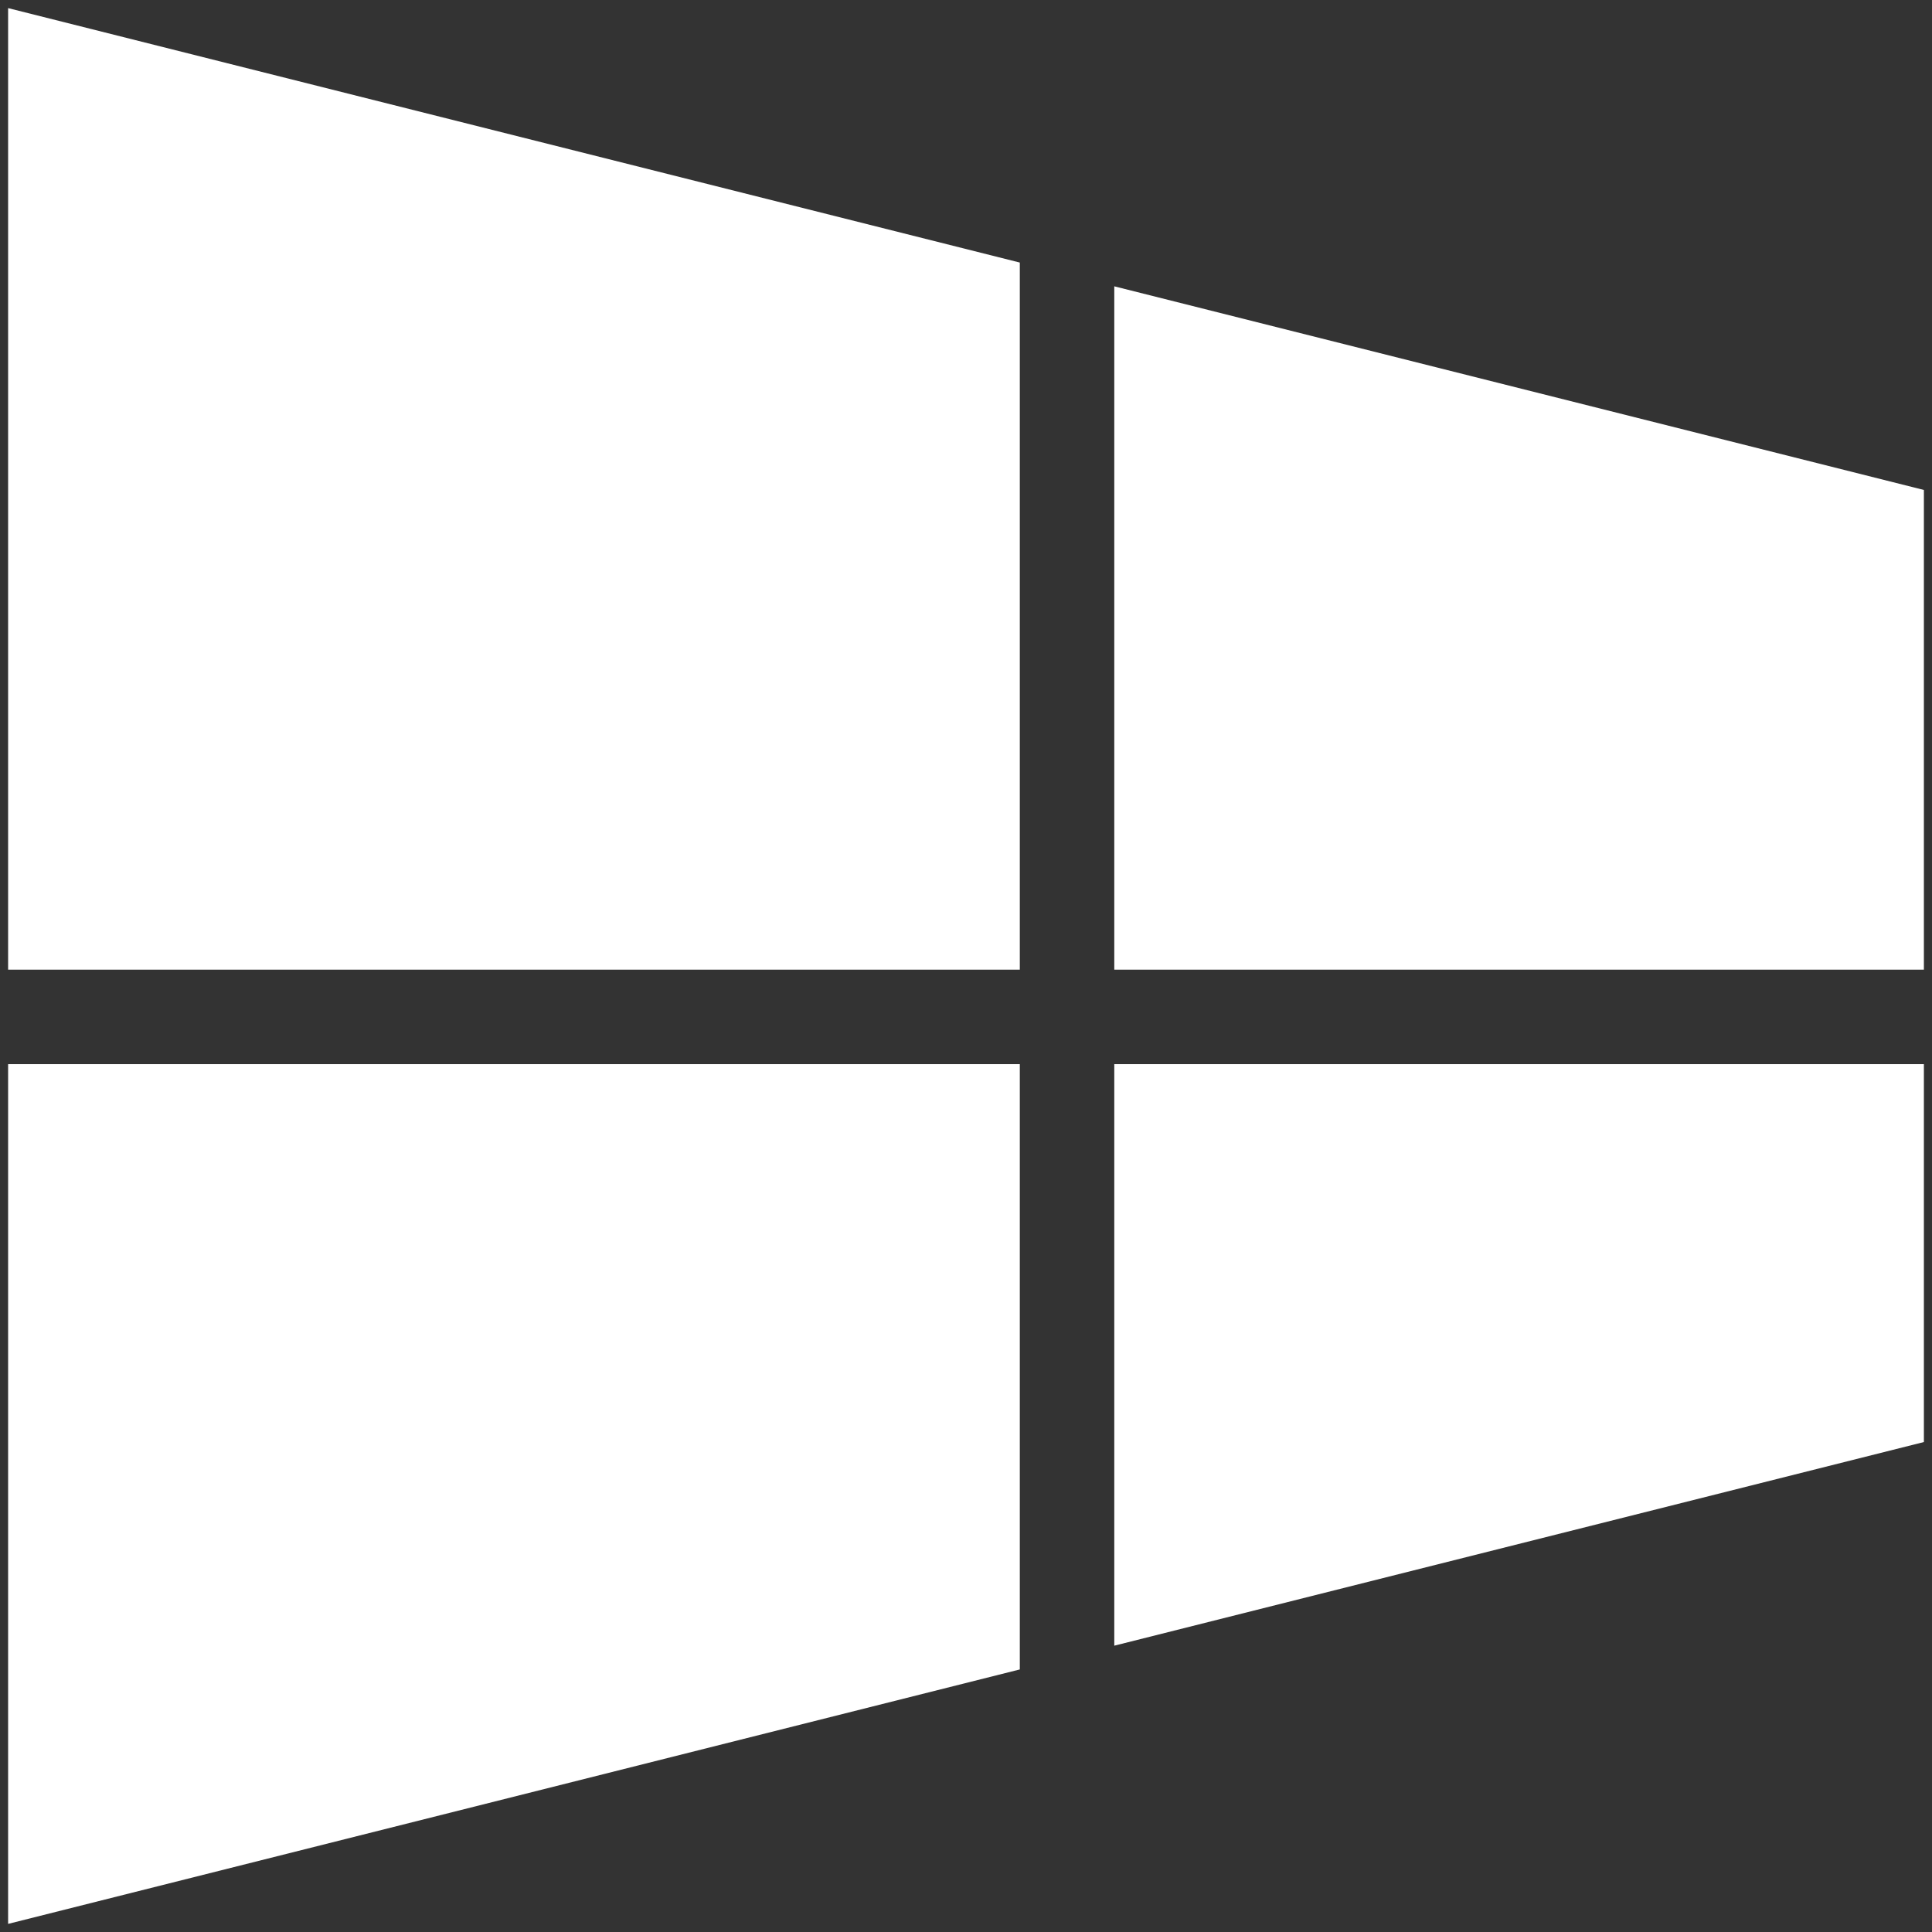
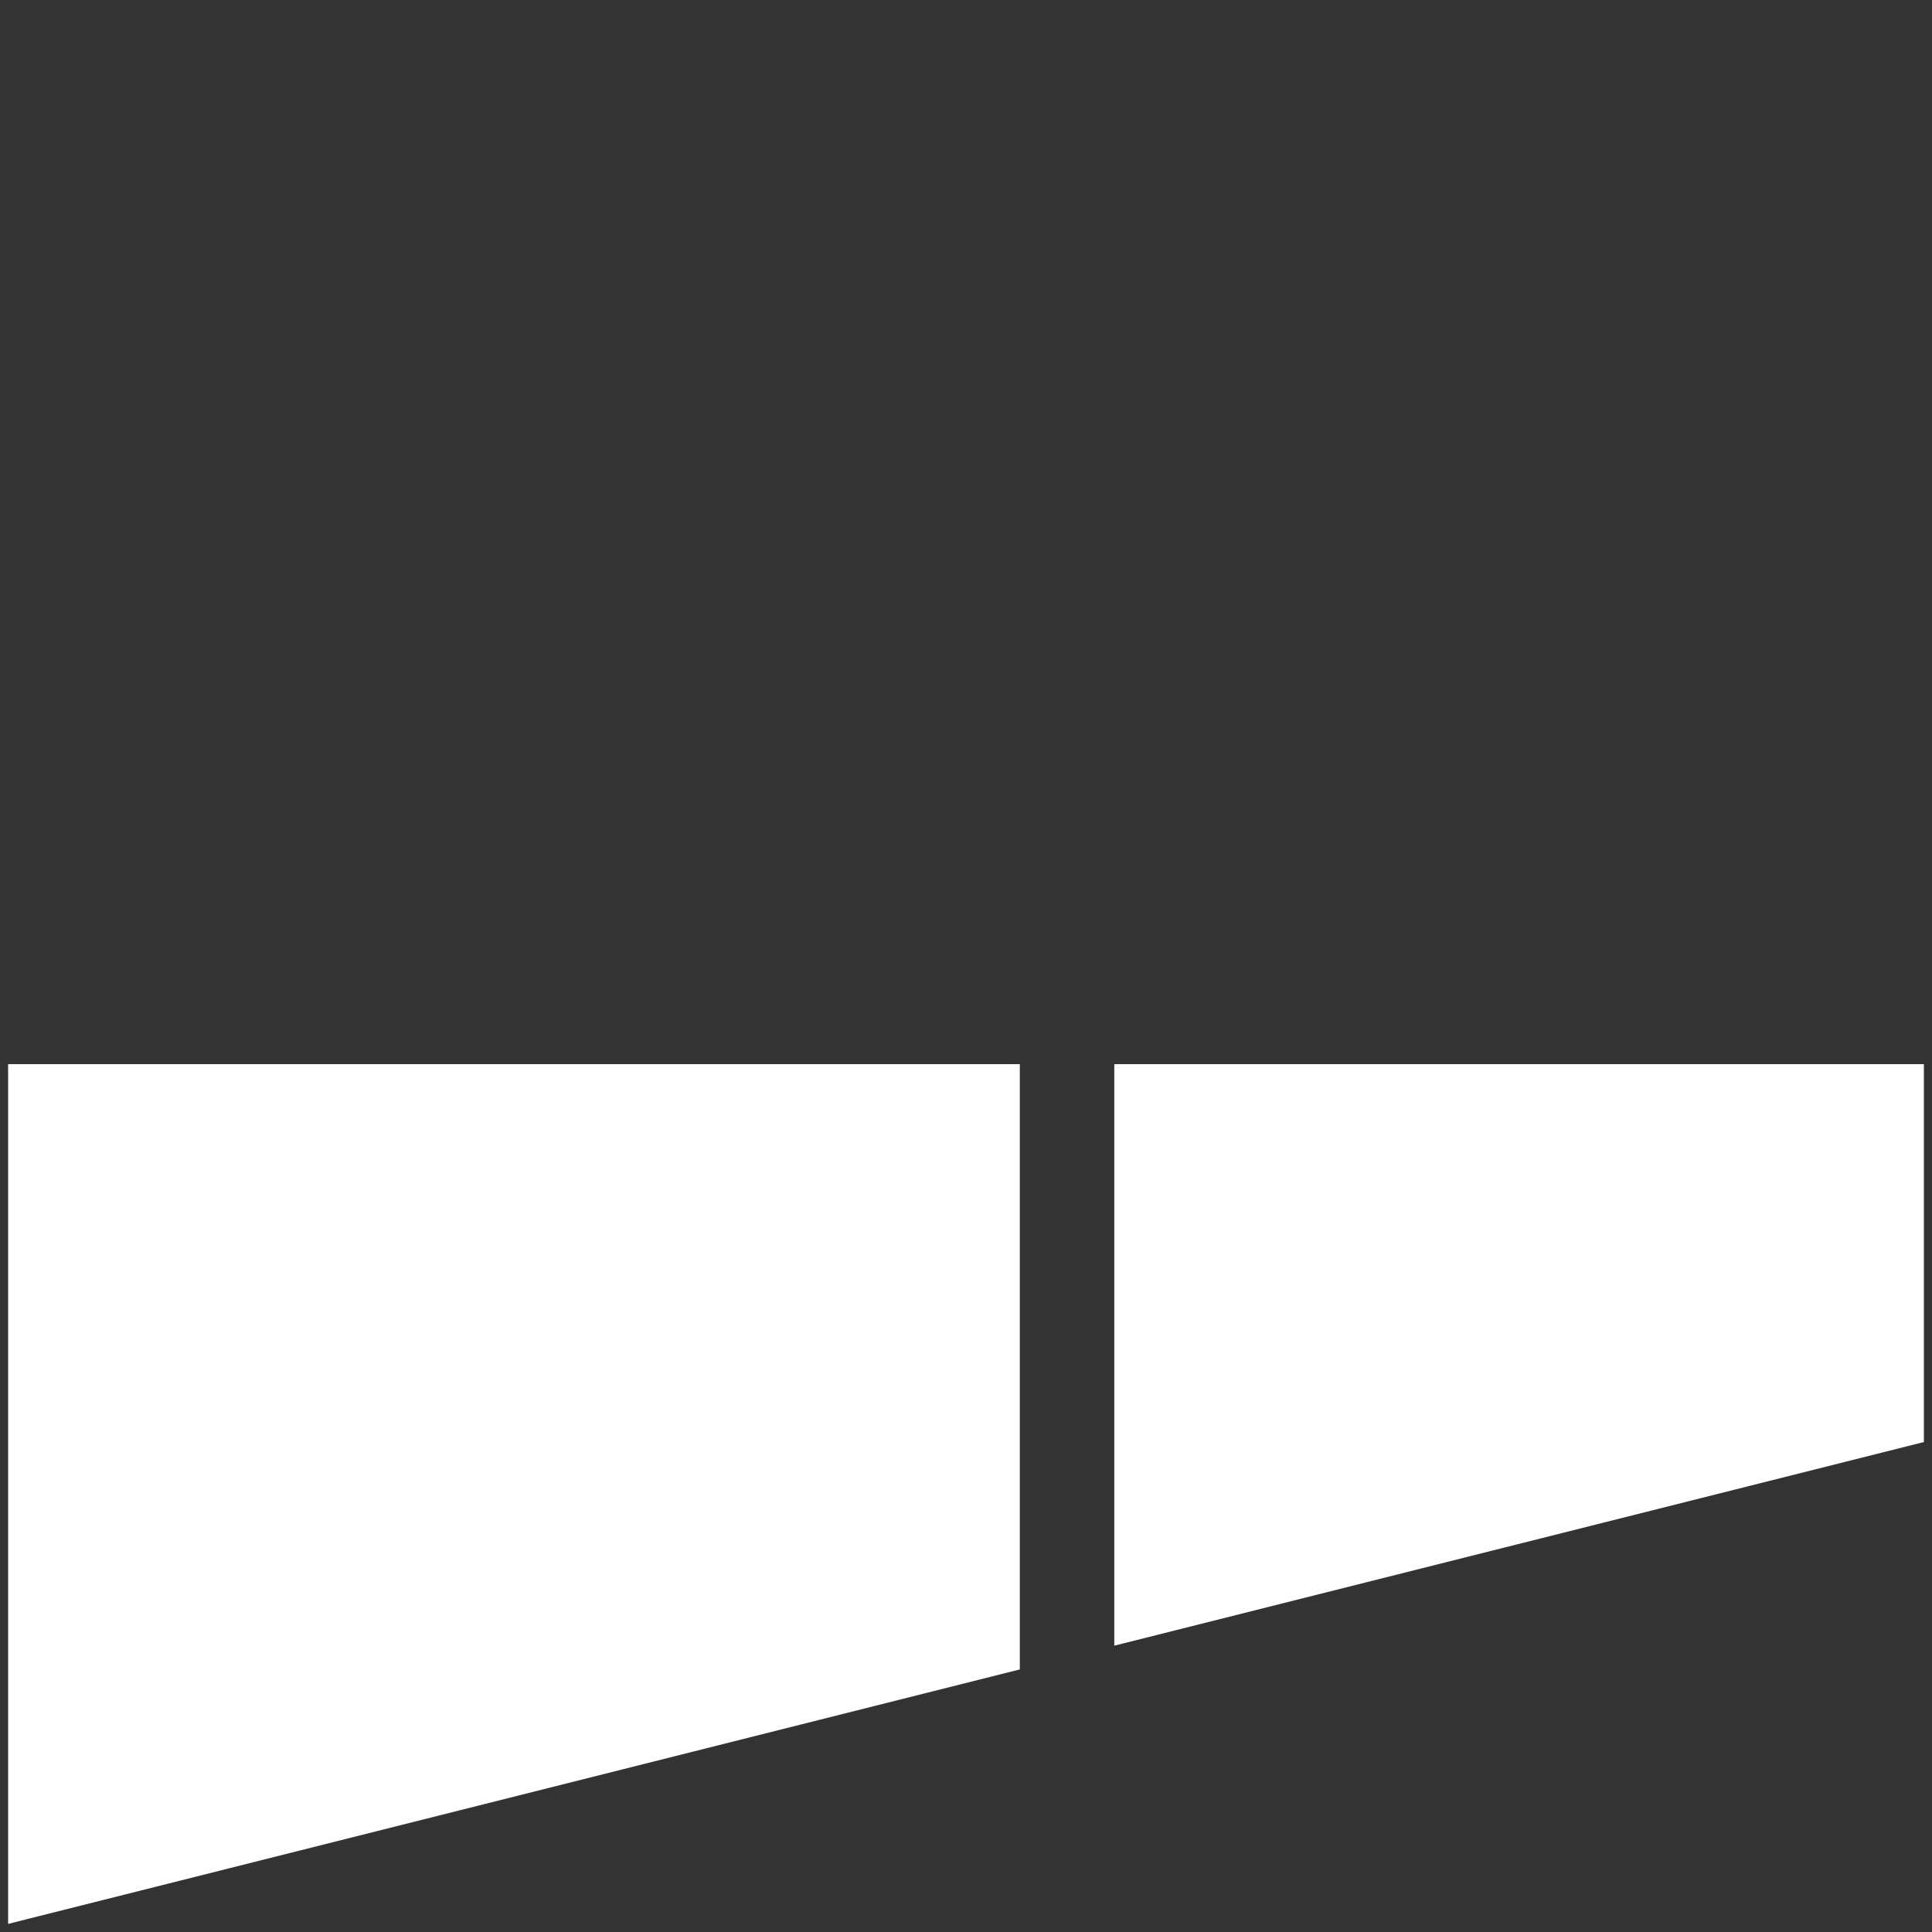
<svg xmlns="http://www.w3.org/2000/svg" id="Ebene_1" x="0px" y="0px" viewBox="0 0 2000 2000" style="enable-background:new 0 0 2000 2000;" xml:space="preserve">
  <rect x="0" y="0" width="2000" height="2000" fill="#333333" stroke="none" />
  <style type="text/css">	.st0{fill:#FFFFFF;}</style>
-   <polygon class="st0" points="1055.7,271.8 1055.7,1003.8 8.4,1003.8 8.4,8.4 " />
  <polygon class="st0" points="8.4,1101.6 1055.7,1101.6 1055.7,1728.2 8.4,1991.6 " />
  <polygon class="st0" points="1991.6,1101.6 1991.6,1492.8 1153.5,1703.6 1153.5,1101.6 " />
-   <polygon class="st0" points="1991.6,1003.8 1153.5,1003.8 1153.5,296.4 1991.6,507.2 " />
</svg>